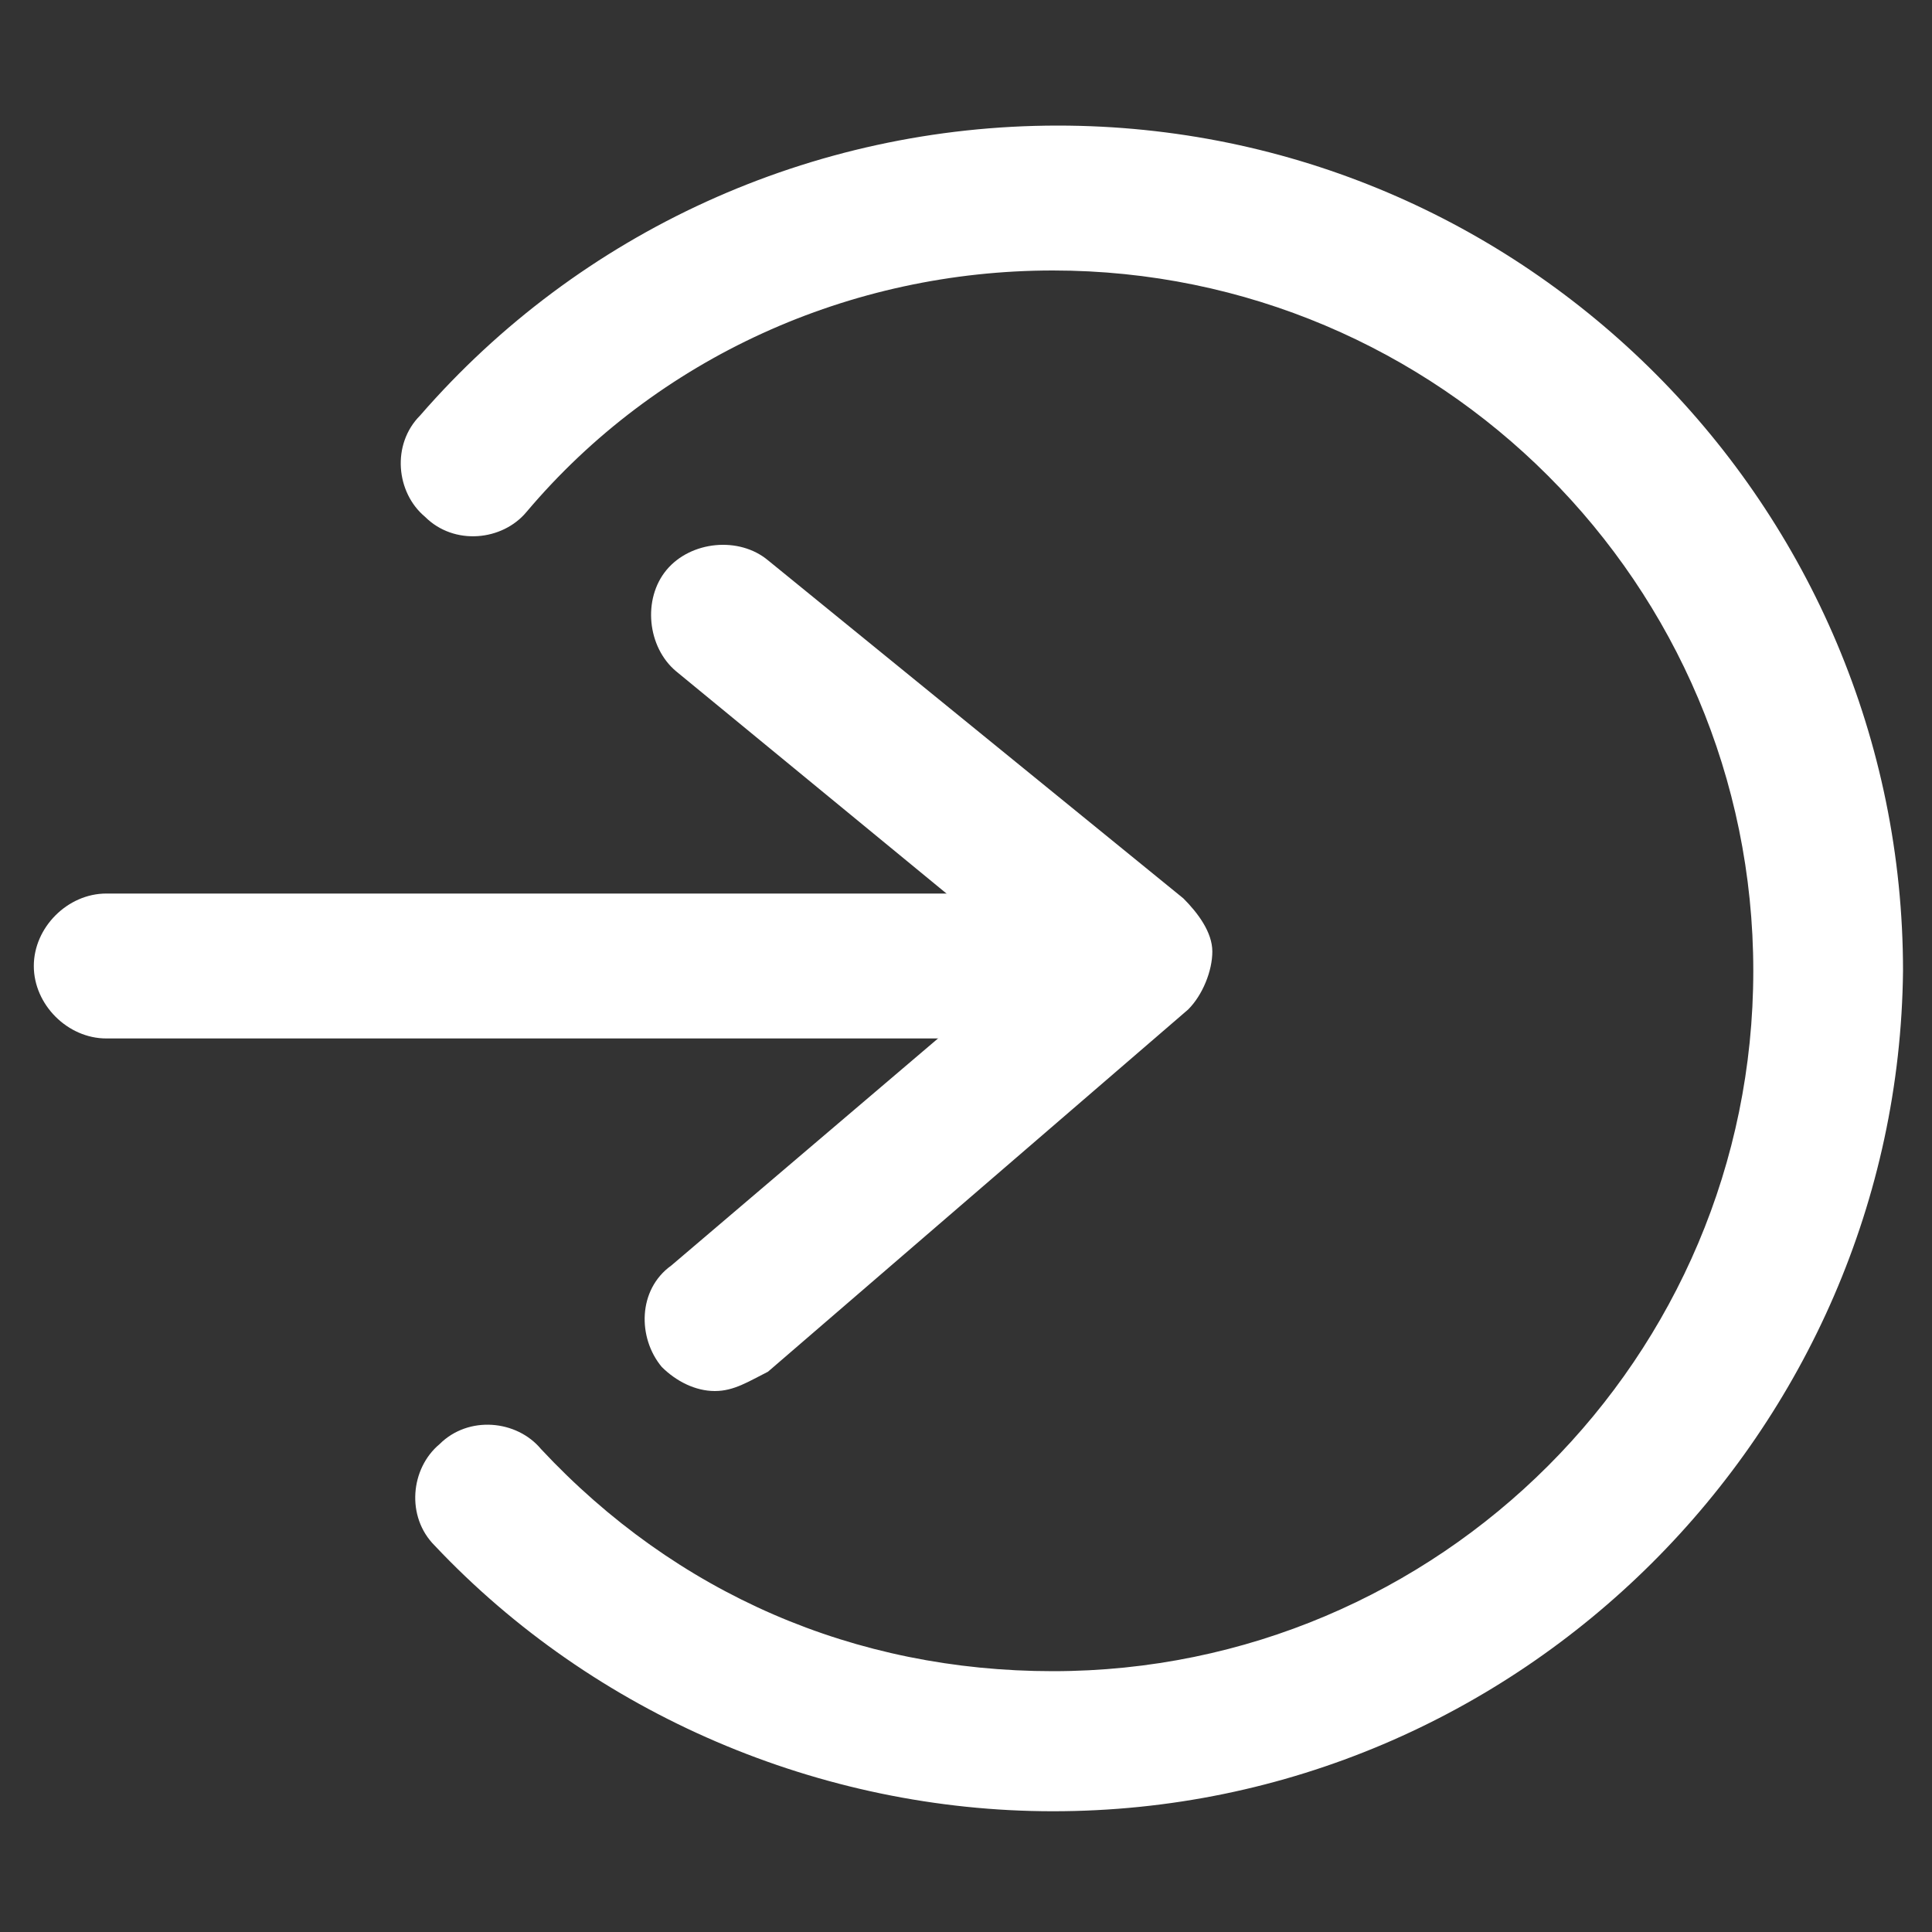
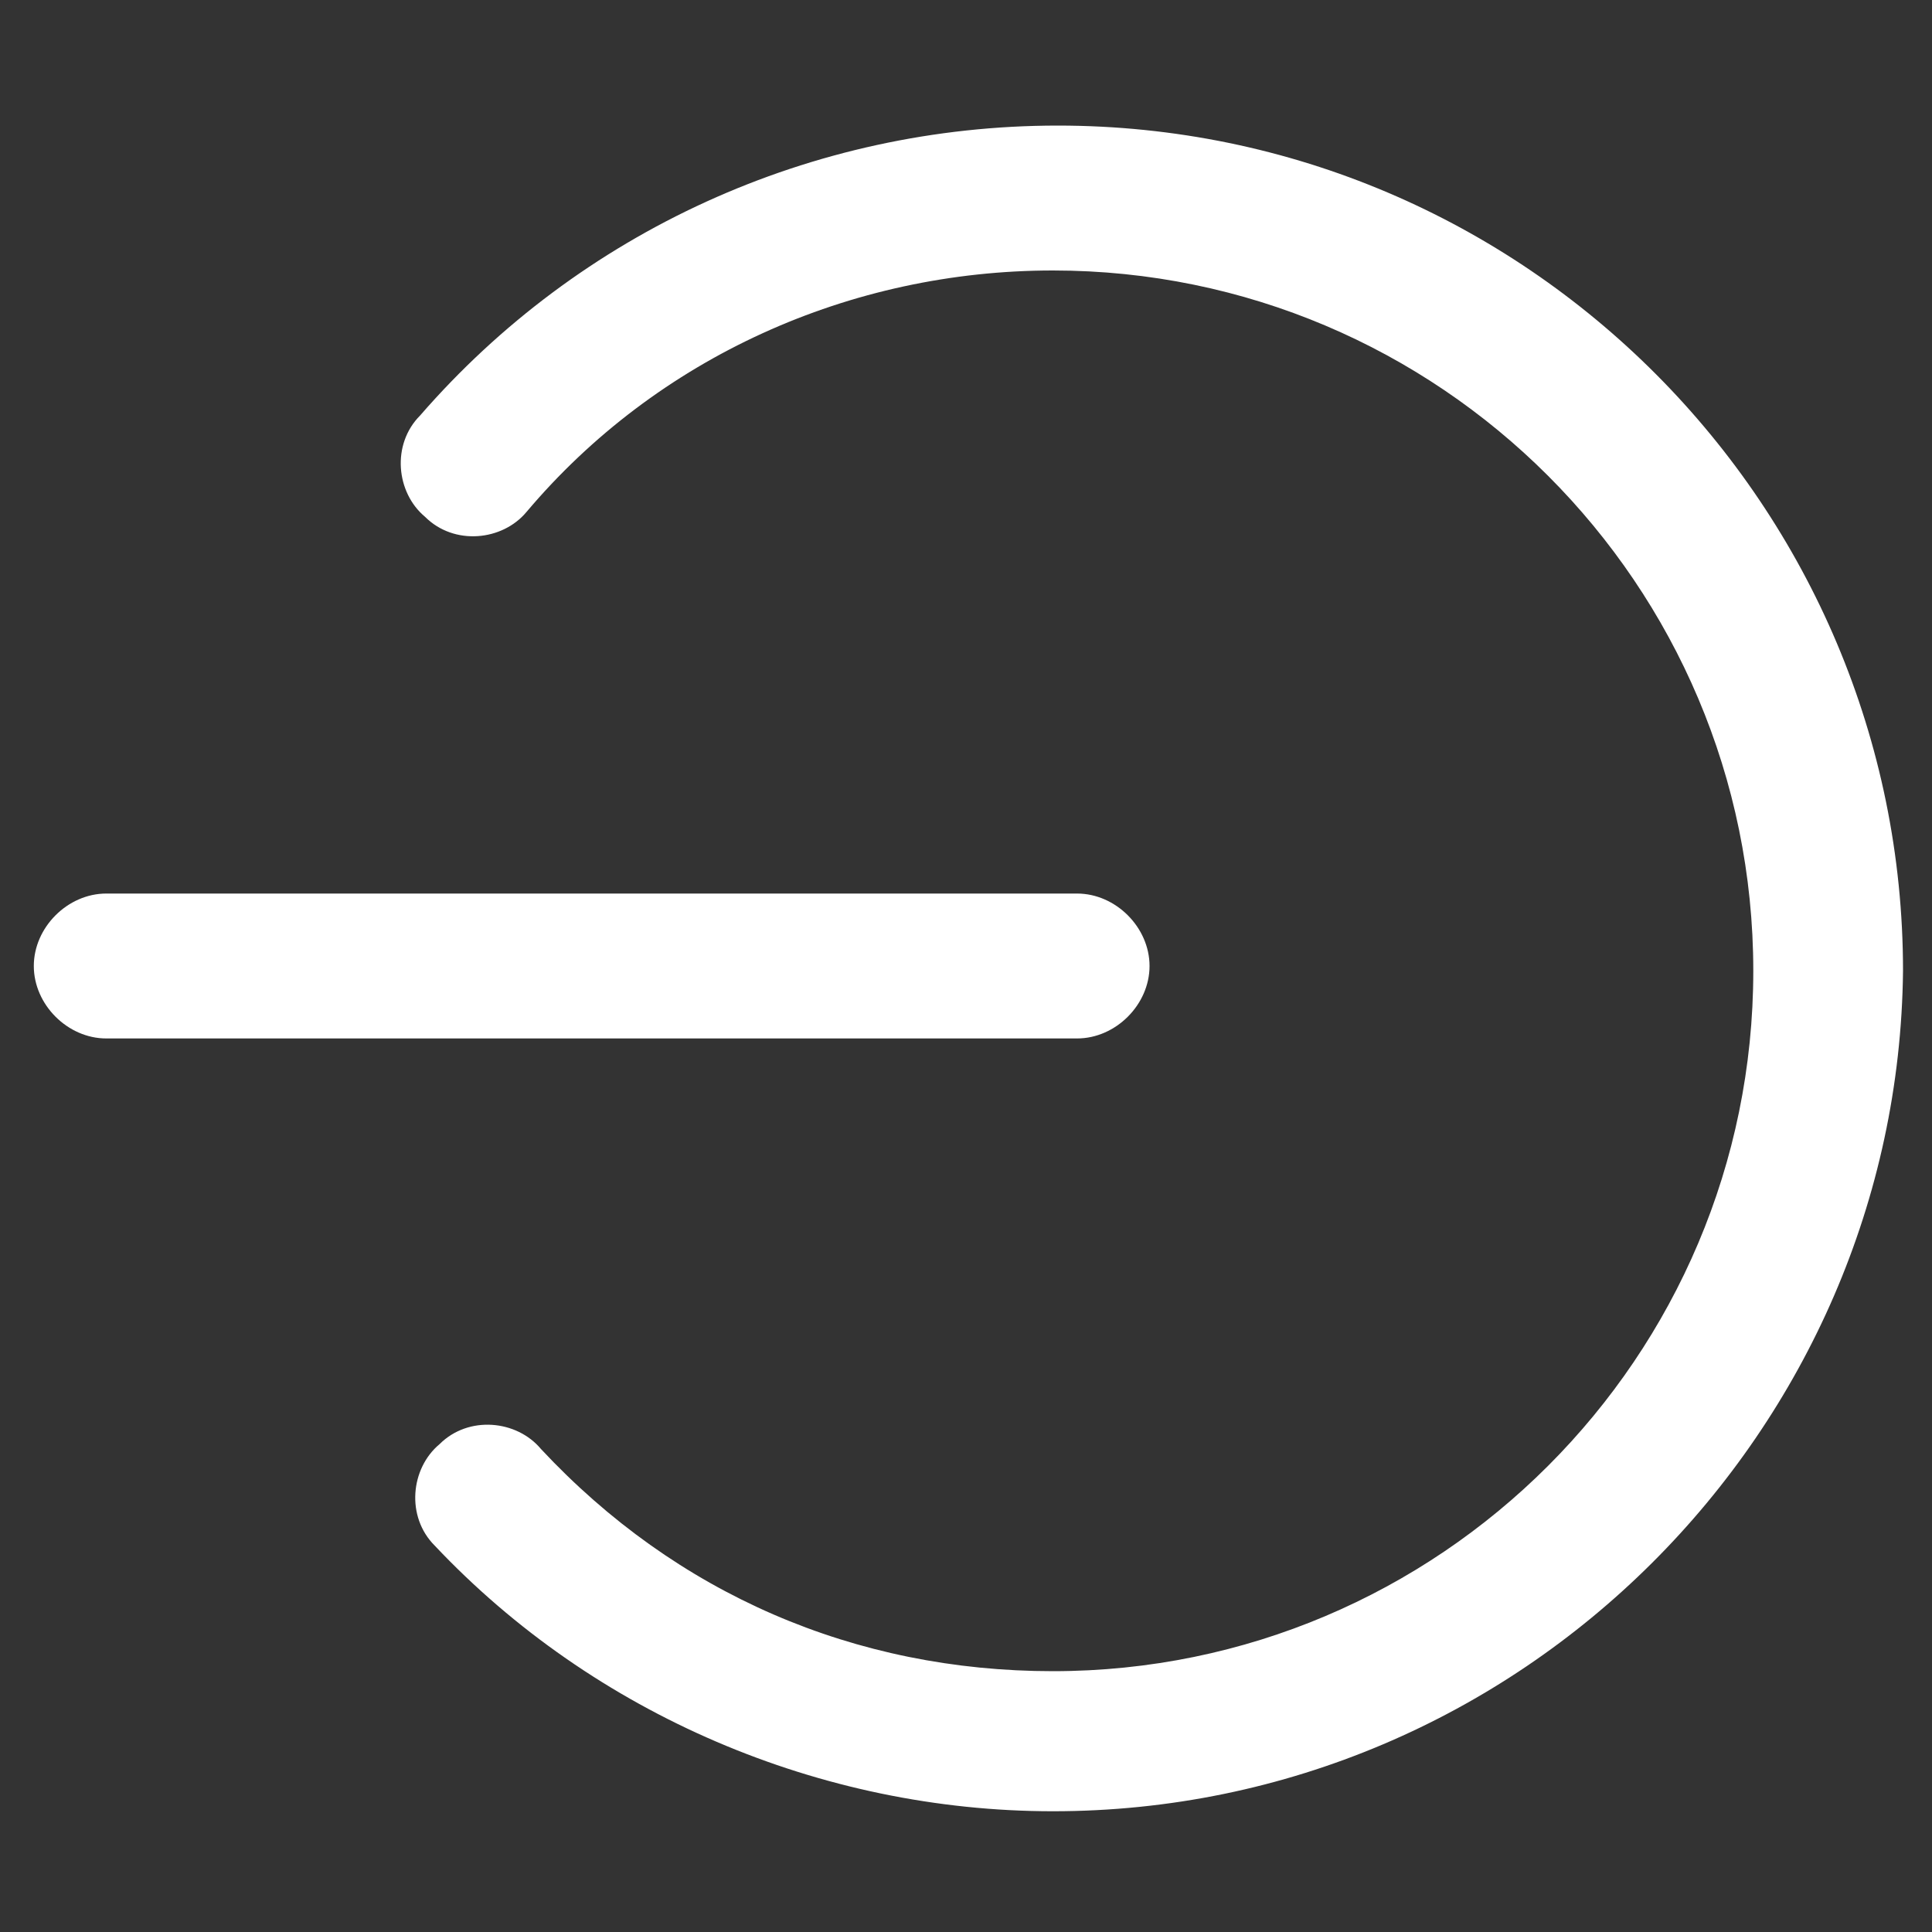
<svg xmlns="http://www.w3.org/2000/svg" version="1.1" id="Layer_4" x="0px" y="0px" viewBox="0 0 40 40" style="enable-background:new 0 0 40 40;" xml:space="preserve">
  <rect x="0" y="0" width="40" height="40" fill="#333333" stroke="none" />
  <style type="text/css">
	.st0{fill:#FFFFFF;}
</style>
  <g>
    <path class="st0" d="M21.8,37.5c-4.8,0-9.5-2-12.8-5.5c-0.6-0.6-0.5-1.6,0.1-2.1c0.6-0.6,1.6-0.5,2.1,0.1c2.8,3,6.5,4.6,10.6,4.6   c8,0,14.5-6.5,14.5-14.5S29.8,5.6,21.8,5.6c-4.2,0-8.2,1.8-10.9,5c-0.5,0.6-1.5,0.7-2.1,0.1c-0.6-0.5-0.7-1.5-0.1-2.1   c3.3-3.8,8.1-6,13.2-6c9.7,0,17.5,7.9,17.5,17.5C39.3,29.6,31.5,37.5,21.8,37.5z" />
-     <path class="st0" d="M14.8,28.8c-0.4,0-0.8-0.2-1.1-0.5c-0.5-0.6-0.5-1.6,0.2-2.1l7.4-6.3l-7.3-6c-0.6-0.5-0.7-1.5-0.2-2.1   s1.5-0.7,2.1-0.2l8.6,7c0.3,0.3,0.6,0.7,0.6,1.1s-0.2,0.9-0.5,1.2l-8.7,7.5C15.5,28.6,15.2,28.8,14.8,28.8z" />
    <path class="st0" d="M22.3,21.5H2.2c-0.8,0-1.5-0.7-1.5-1.5s0.7-1.5,1.5-1.5h20.1c0.8,0,1.5,0.7,1.5,1.5S23.1,21.5,22.3,21.5z" />
  </g>
</svg>